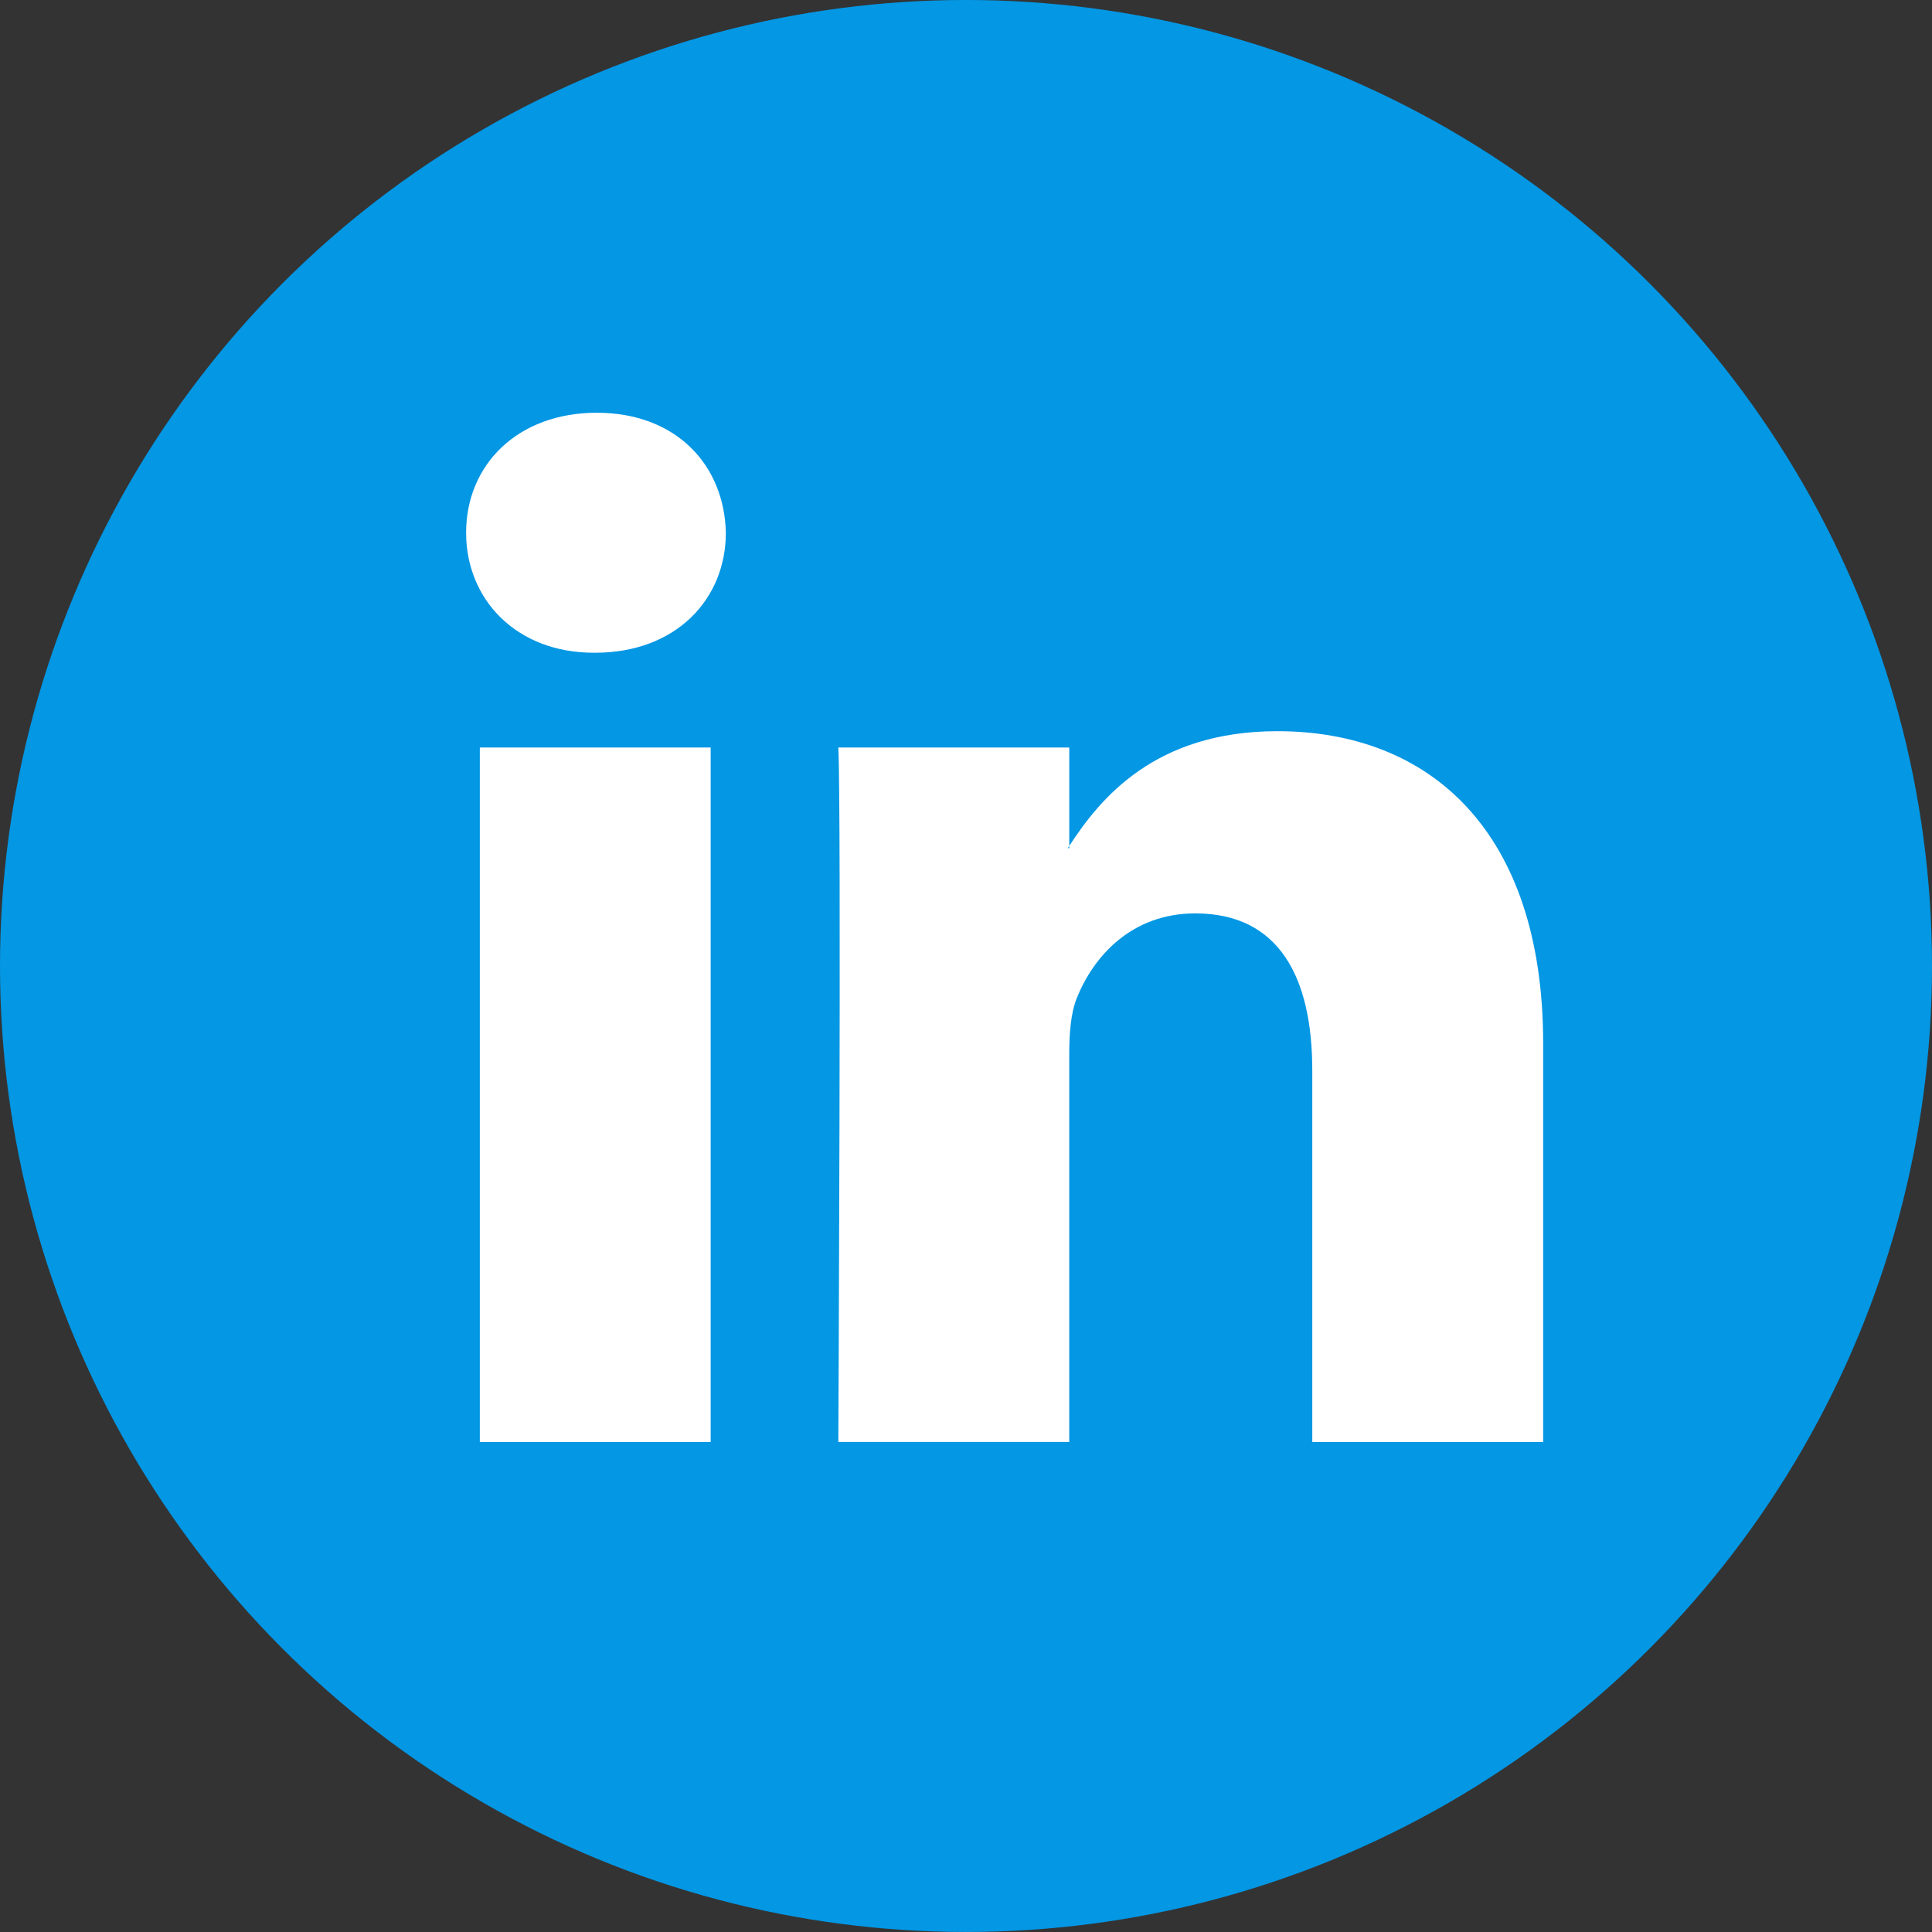
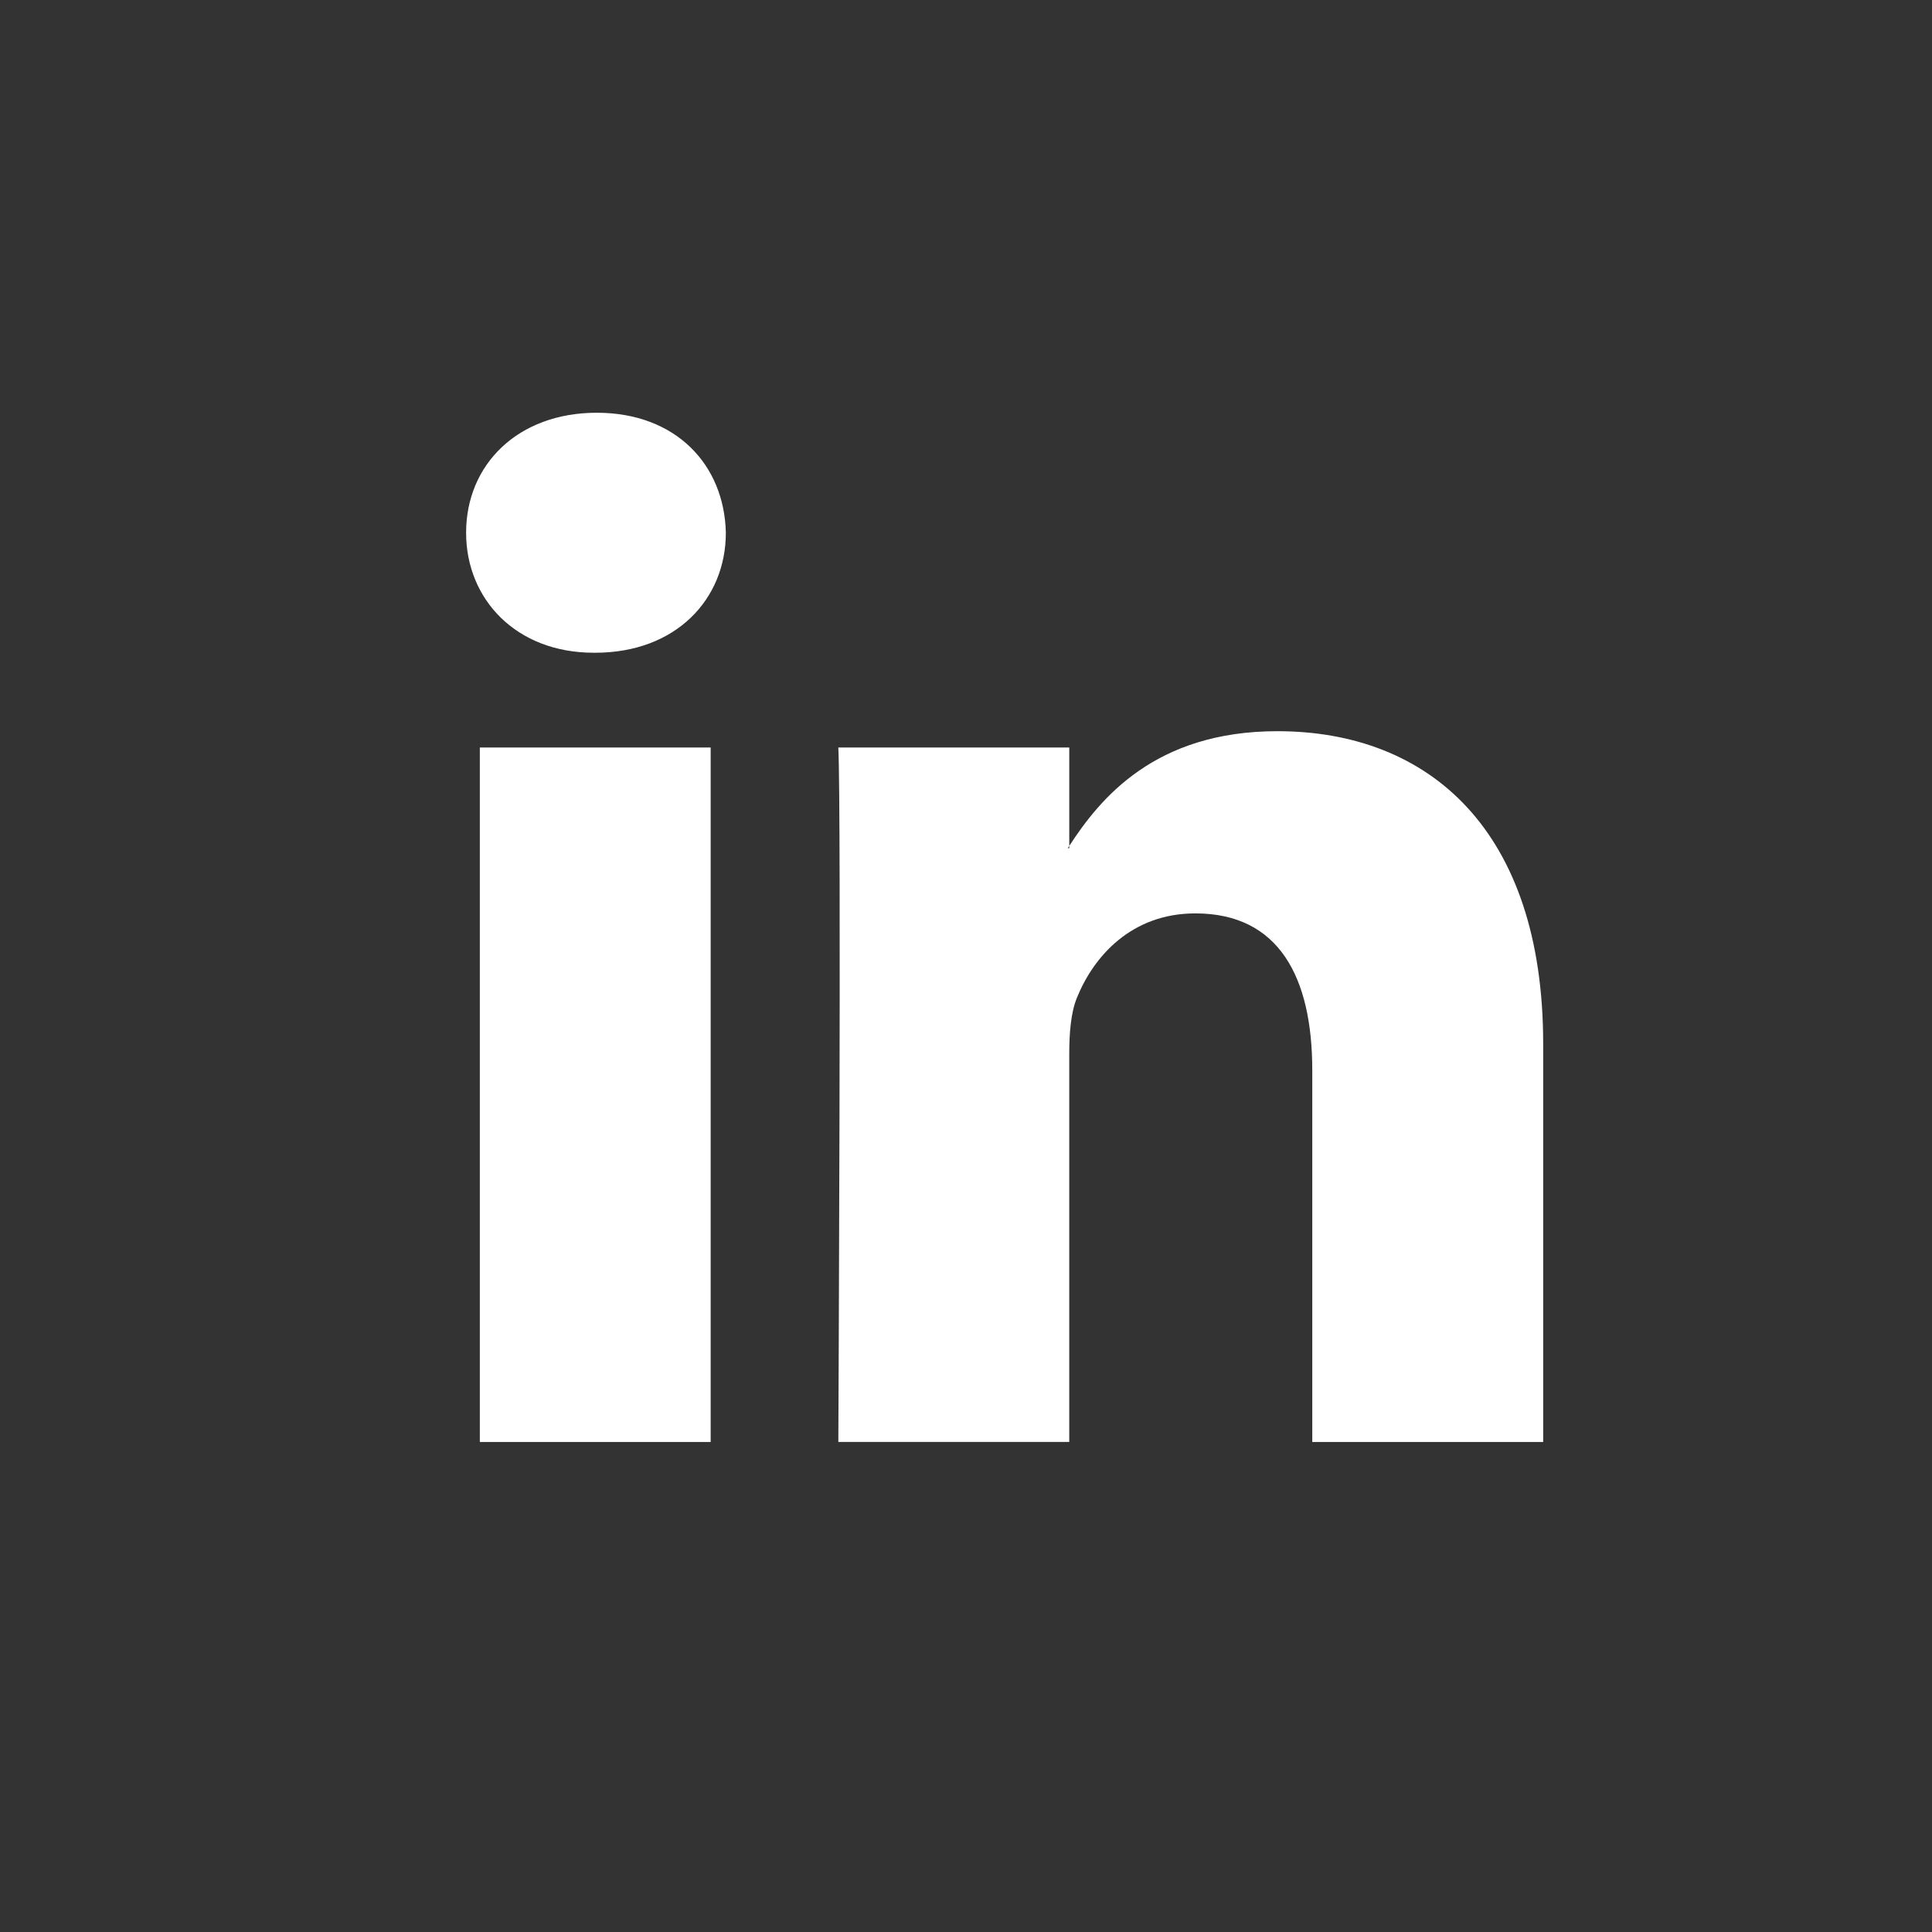
<svg xmlns="http://www.w3.org/2000/svg" enable-background="new 0 0 112.196 112.196" viewBox="0 0 112.196 112.196">
  <rect x="0" y="0" width="112.196" height="112.196" fill="#333333" stroke="none" />
-   <circle cx="56.098" cy="56.097" fill="#009def" fill-opacity=".941" r="56.098" />
  <path d="m89.616 60.611v23.128h-13.409v-21.578c0-5.418-1.936-9.118-6.791-9.118-3.705 0-5.906 2.491-6.878 4.903-.353.862-.444 2.059-.444 3.268v22.524h-13.41s.18-36.546 0-40.329h13.411v5.715c-.027.045-.065.089-.089.132h.089v-.132c1.782-2.742 4.96-6.662 12.085-6.662 8.822 0 15.436 5.764 15.436 18.149zm-54.96-36.642c-4.587 0-7.588 3.011-7.588 6.967 0 3.872 2.914 6.97 7.412 6.97h.087c4.677 0 7.585-3.098 7.585-6.97-.089-3.956-2.908-6.967-7.496-6.967zm-6.791 59.77h13.405v-40.33h-13.405z" fill="#fff" />
</svg>